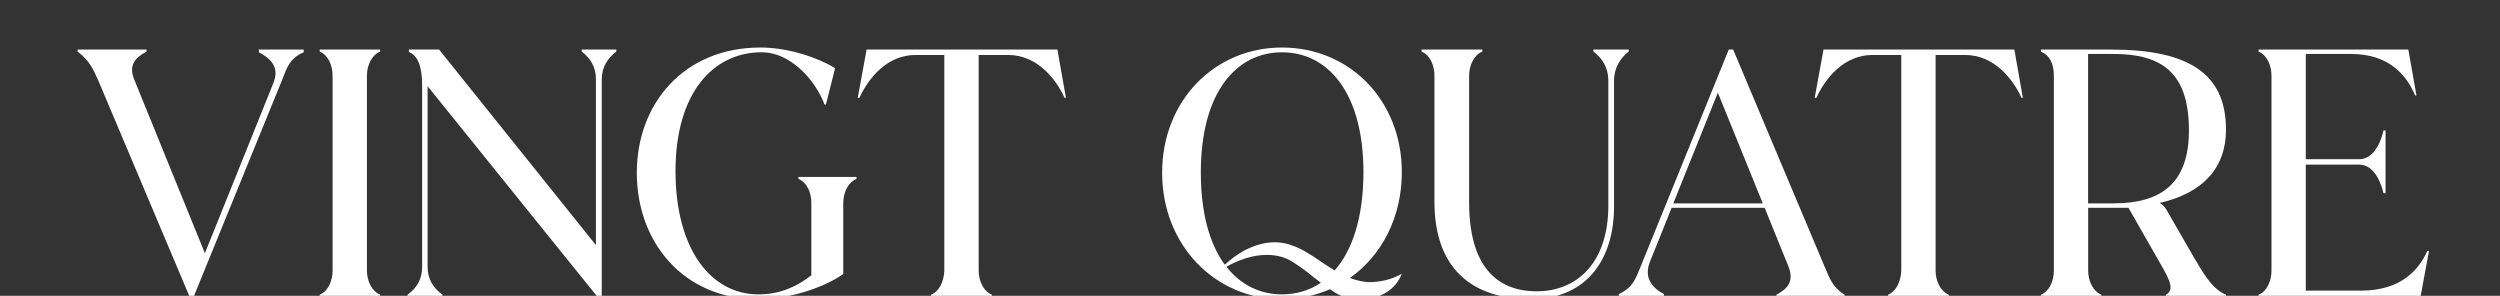
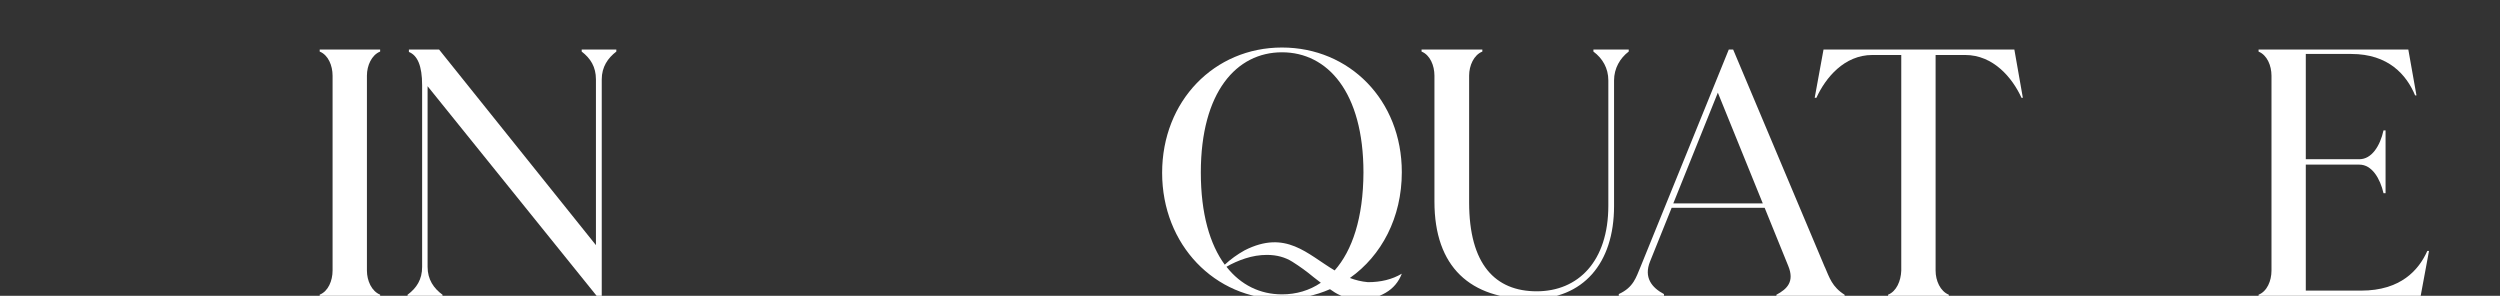
<svg xmlns="http://www.w3.org/2000/svg" fill="none" viewBox="0 0 1403 166" height="166" width="1403">
  <rect x="0" y="0" width="1403" height="166" fill="#333333" stroke="none" />
  <g clip-path="url(#clip0_9436_50)">
-     <path fill="white" d="M145.292 29.325C152.163 32.94 156.904 37.896 153.48 46.468L114.98 142.119L75.547 45.151C71.74 36.388 76.121 32.198 82.227 28.966V27.816H43.535V28.966C50.215 33.922 52.298 38.878 55.148 45.151L106.409 166.54H108.683L158.436 44.576C160.735 38.854 162.243 32.773 170.431 29.325V27.816H145.268V29.349L145.292 29.325Z" />
    <path fill="white" d="M179.413 28.941C184.177 30.856 186.643 36.746 186.643 42.468V151.838C186.643 157.561 184.177 163.475 179.413 165.366V166.515H213.339V165.366C208.575 163.451 205.917 157.561 205.917 151.838V42.468C205.917 36.746 208.575 30.856 213.339 28.941V27.792H179.413V28.941Z" />
    <path fill="white" d="M326.444 28.941C331.4 32.748 334.44 37.512 334.44 44.575V137.569L246.427 27.816H229.476V29.156C234.24 31.072 236.898 36.77 236.898 47.832V149.779C236.898 156.842 233.857 161.583 228.71 165.414V166.563H248.343V165.414C243.387 161.799 239.963 156.842 239.963 149.779V48.382L335.23 166.515H337.697V44.575C337.697 37.536 341.12 32.58 345.885 28.941V27.792H326.444V28.941Z" />
-     <path fill="white" d="M448.095 100.41C452.859 102.325 455.325 108.024 455.325 113.938V154.52C446.562 161.2 437.416 165.199 425.589 165.199C398.725 165.199 379.092 139.484 379.092 96.028C379.092 52.573 399.874 29.324 427.504 29.324C442.947 29.324 457.049 43.81 462.748 58.678H463.514L468.661 38.279C459.515 32.557 442.755 26.667 426.738 26.667C383.857 26.667 357.376 58.103 357.376 96.986C357.376 135.869 383.473 167.88 425.397 167.88C442.54 167.88 461.79 161.775 473.234 153.778V113.962C473.234 108.048 475.892 102.325 480.657 100.434V99.285H448.071V100.434L448.095 100.41Z" />
-     <path fill="white" d="M486.329 27.816L481.373 54.872H482.331C487.478 43.618 497.965 30.857 513.767 30.857H529.953V151.863C529.761 157.585 527.295 163.499 522.53 165.391V166.54H556.649V165.391C551.884 163.475 549.227 157.585 549.227 151.863V30.857H565.795C581.621 30.857 592.275 43.618 597.423 54.872H598.189L593.425 27.816H486.329Z" />
    <path fill="white" d="M914.043 28.941V27.792H894.219V28.941C899.366 32.748 902.599 38.279 902.599 45.126V115.446C902.599 146.691 885.647 163.475 862.399 163.475C839.151 163.475 824.474 148.415 824.474 113.554V42.468C824.474 36.746 827.132 30.856 831.896 28.941V27.792H797.778V28.941C802.542 30.856 805.009 36.746 805.009 42.468V113.171C805.009 149.947 825.216 167.856 859.31 167.856C888.281 167.856 905.807 148.032 905.807 115.637V45.15C905.807 38.279 909.231 32.58 913.995 28.965L914.043 28.941Z" />
    <path fill="white" d="M1023.36 27.816L1018.41 54.872H1019.37C1024.51 43.618 1035 30.857 1050.8 30.857H1066.99V151.863C1066.8 157.585 1064.33 163.499 1059.57 165.391V166.54H1093.68V165.391C1088.92 163.475 1086.26 157.585 1086.26 151.863V30.857H1102.83C1118.66 30.857 1129.31 43.618 1134.46 54.872H1135.22L1130.46 27.816H1023.36Z" />
    <path fill="white" d="M1362.22 140.802C1357.46 151.48 1347.36 163.092 1325.06 163.092H1294.01V92.39H1324.11C1331.15 92.39 1335.72 100.195 1337.63 108.407H1338.78V73.164H1337.63C1335.72 81.927 1330.95 89.349 1324.11 89.349H1294.01V30.282H1319.53C1340.48 30.282 1350.59 42.086 1355.35 53.531H1356.12L1351.55 27.816H1267.51V28.966C1272.27 30.881 1274.76 36.771 1274.76 42.493V151.863C1274.76 157.585 1272.3 163.499 1267.51 165.391V166.54H1358.39L1363.16 140.826H1362.2L1362.22 140.802Z" />
-     <path fill="white" d="M1249.21 72.589C1249.21 40.961 1227.69 27.816 1184.81 27.816H1145.37V28.966C1150.14 30.881 1152.63 35.646 1152.63 42.493V151.863C1152.63 157.585 1150.16 163.499 1145.37 165.391V166.54H1179.3V165.391C1174.54 163.475 1171.88 157.585 1171.88 151.863V116.62H1184.83C1185.1 116.62 1185.31 116.62 1185.57 116.62H1194.5C1200.01 126.269 1213.11 149.229 1213.11 149.229C1217.44 156.843 1220.58 162.757 1215.48 165.415V166.564H1249.24V165.415C1240.59 161.799 1235.64 151.504 1231.33 144.656L1215.77 117.649C1214.86 116.069 1213.56 114.8 1212.03 113.89C1236.24 108.312 1249.24 94.329 1249.24 72.637L1249.21 72.589ZM1186.12 114.13H1171.83V30.282H1186.12C1213.18 30.282 1228.43 40.769 1228.43 73.164C1228.43 103.092 1212.63 114.13 1186.12 114.13Z" />
    <path fill="white" d="M786.697 96.603C786.697 56.212 757.343 26.667 719.442 26.667C681.541 26.667 652.187 56.595 652.187 96.986C652.187 137.377 681.732 167.88 719.442 167.88C729.091 167.88 738.189 165.893 746.378 162.302C747.311 162.9 748.197 163.571 749.131 164.145C753.321 166.731 758.349 168.024 764.191 168.024C768.86 168.024 773.361 166.779 777.647 164.289C781.932 161.799 784.949 158.16 786.697 153.587C781.238 156.843 774.917 158.351 767.687 158.351C764.047 158.04 760.695 157.178 757.559 156.005C775.3 143.507 786.697 122.15 786.697 96.627V96.603ZM719.442 165.199C707.279 165.199 696.385 160.027 688.293 149.708C691.525 147.84 694.997 146.284 698.732 145.063C702.826 143.722 706.92 143.052 711.014 143.052C716.473 143.052 721.238 144.345 725.332 146.931C729.426 149.516 733.377 152.366 737.16 155.526C738.5 156.627 739.865 157.657 741.254 158.686C734.813 163.044 727.415 165.199 719.442 165.199ZM749.011 151.767C733.616 142.645 721.669 128.686 698.42 140.514C694.326 142.812 690.639 145.47 687.335 148.535C679.003 137.186 673.903 119.995 673.903 96.795C673.903 51.639 693.919 29.348 719.442 29.348C744.965 29.348 765.173 51.639 765.173 96.795C765.077 122.318 758.9 140.562 749.011 151.767Z" />
    <path fill="white" d="M1024.1 149.948L972.652 27.816H970.186L920.648 149.78C918.182 155.502 916.842 161.225 908.462 165.032V166.564H933.817V165.032C926.945 161.416 922.396 155.694 926.012 146.739L938.127 116.62H990.322L1003.56 149.229C1007.18 157.992 1002.99 162.182 996.906 165.415V166.564H1035.21V165.415C1028.17 161.033 1026.64 155.694 1024.15 149.972L1024.1 149.948ZM939.06 114.13L964.056 51.998L989.268 114.13H939.06Z" />
  </g>
  <defs>
    <clipPath id="clip0_9436_50">
      <rect transform="translate(43.535 26.667)" fill="white" height="141.333" width="1319.65" />
    </clipPath>
  </defs>
</svg>